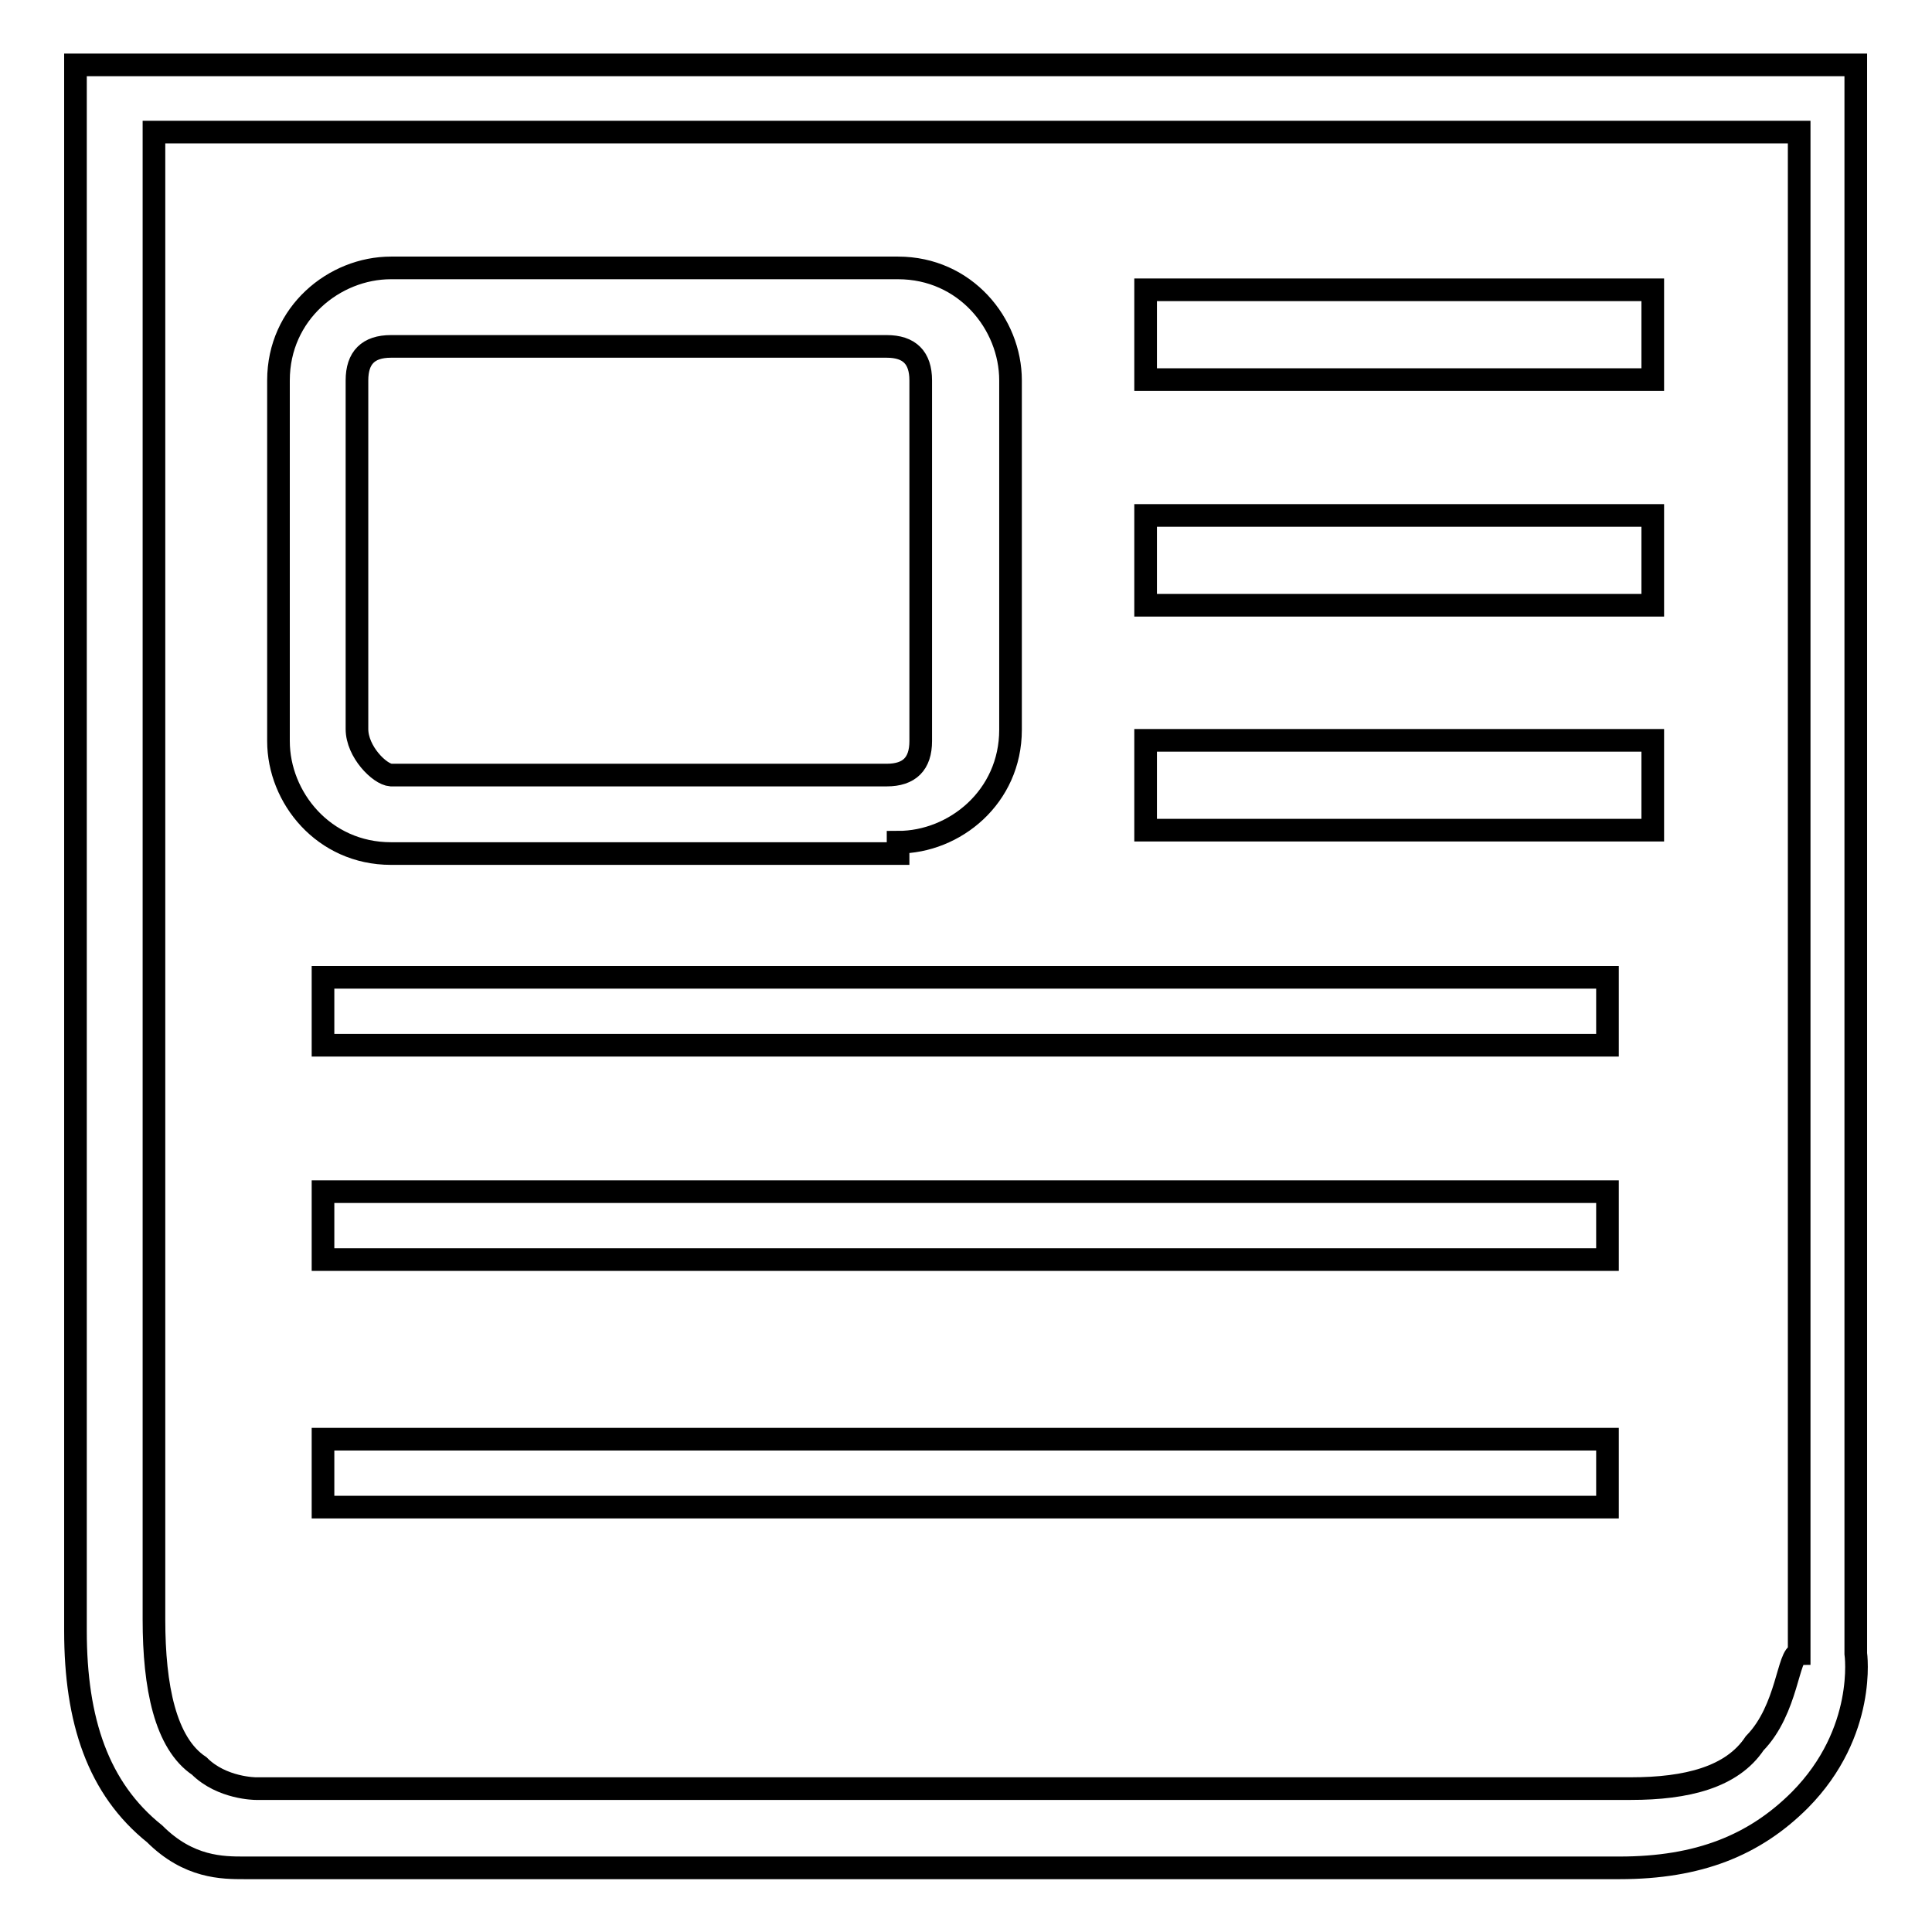
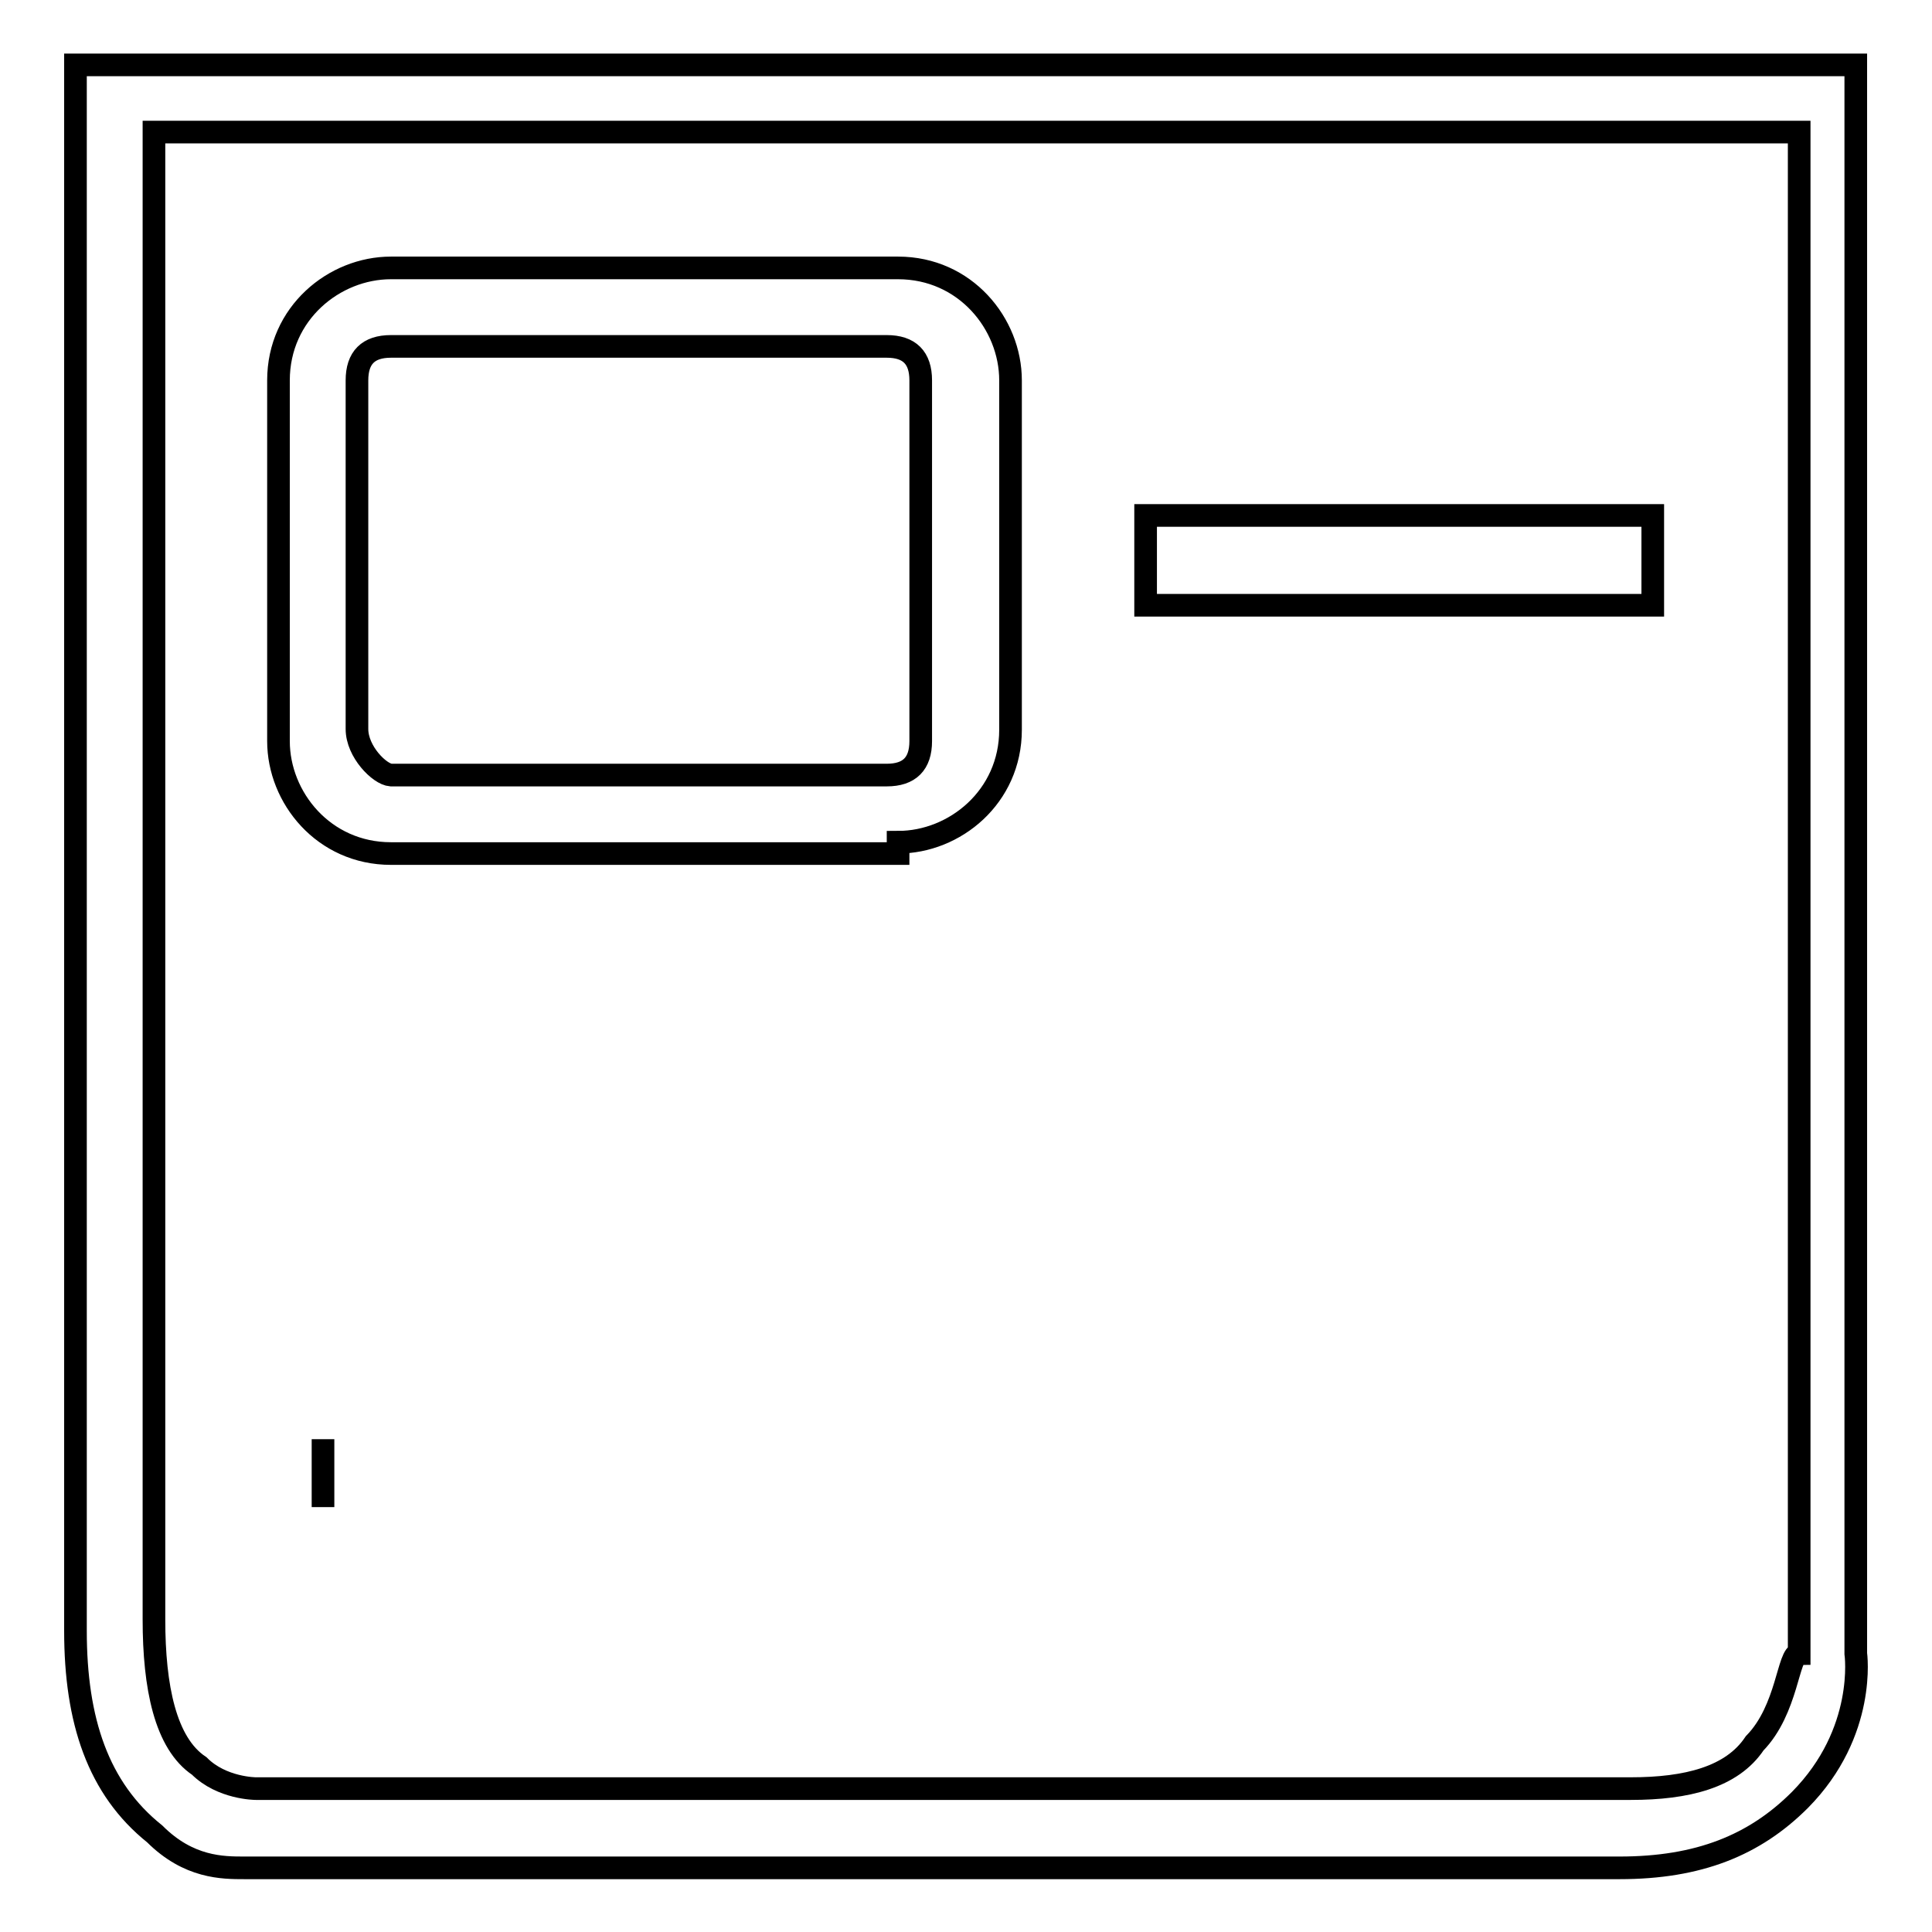
<svg xmlns="http://www.w3.org/2000/svg" version="1.1" x="0px" y="0px" viewBox="0 0 256 256" enable-background="new 0 0 256 256" xml:space="preserve">
  <g>
    <g>
      <path stroke-width="3" fill-opacity="0" stroke="#000000" d="M245.9,219.1V8.6H10v207.5l0,0C10,228,13,237,20.5,243c4.5,4.5,9,4.5,11.9,4.5c1.5,0,1.5,0,1.5,0h180.7c10.5,0,17.9-3,23.9-9C247.4,229.5,245.9,219.1,245.9,219.1z M232.5,231c-3,4.5-9,6-16.4,6H33.9l0,0c0,0-4.5,0-7.5-3c-4.5-3-6-10.5-6-19.4V17.5h218v201.6C236.9,219.1,236.9,226.5,232.5,231z" />
      <path stroke-width="3" fill-opacity="0" stroke="#000000" d="M119,111.6c7.5,0,14.9-6,14.9-14.9V50.4c0-7.5-6-14.9-14.9-14.9H51.8c-7.5,0-14.9,6-14.9,14.9v47.8c0,7.5,6,14.9,14.9,14.9H119V111.6z M47.3,96.6V50.4c0-3,1.5-4.5,4.5-4.5h65.7c3,0,4.5,1.5,4.5,4.5v47.8c0,3-1.5,4.5-4.5,4.5H51.8C50.3,102.6,47.3,99.6,47.3,96.6z" />
-       <path stroke-width="3" fill-opacity="0" stroke="#000000" d="M42.8,129.5h170.2v9H42.8V129.5z" />
-       <path stroke-width="3" fill-opacity="0" stroke="#000000" d="M42.8,157.9h170.2v9H42.8V157.9z" />
-       <path stroke-width="3" fill-opacity="0" stroke="#000000" d="M42.8,190.7h170.2v9H42.8V190.7z" />
-       <path stroke-width="3" fill-opacity="0" stroke="#000000" d="M151.8,38.4H219v11.9h-67.2V38.4z" />
+       <path stroke-width="3" fill-opacity="0" stroke="#000000" d="M42.8,190.7v9H42.8V190.7z" />
      <path stroke-width="3" fill-opacity="0" stroke="#000000" d="M151.8,68.3H219v11.9h-67.2V68.3z" />
-       <path stroke-width="3" fill-opacity="0" stroke="#000000" d="M151.8,98.1H219v11.9h-67.2V98.1z" />
    </g>
  </g>
</svg>